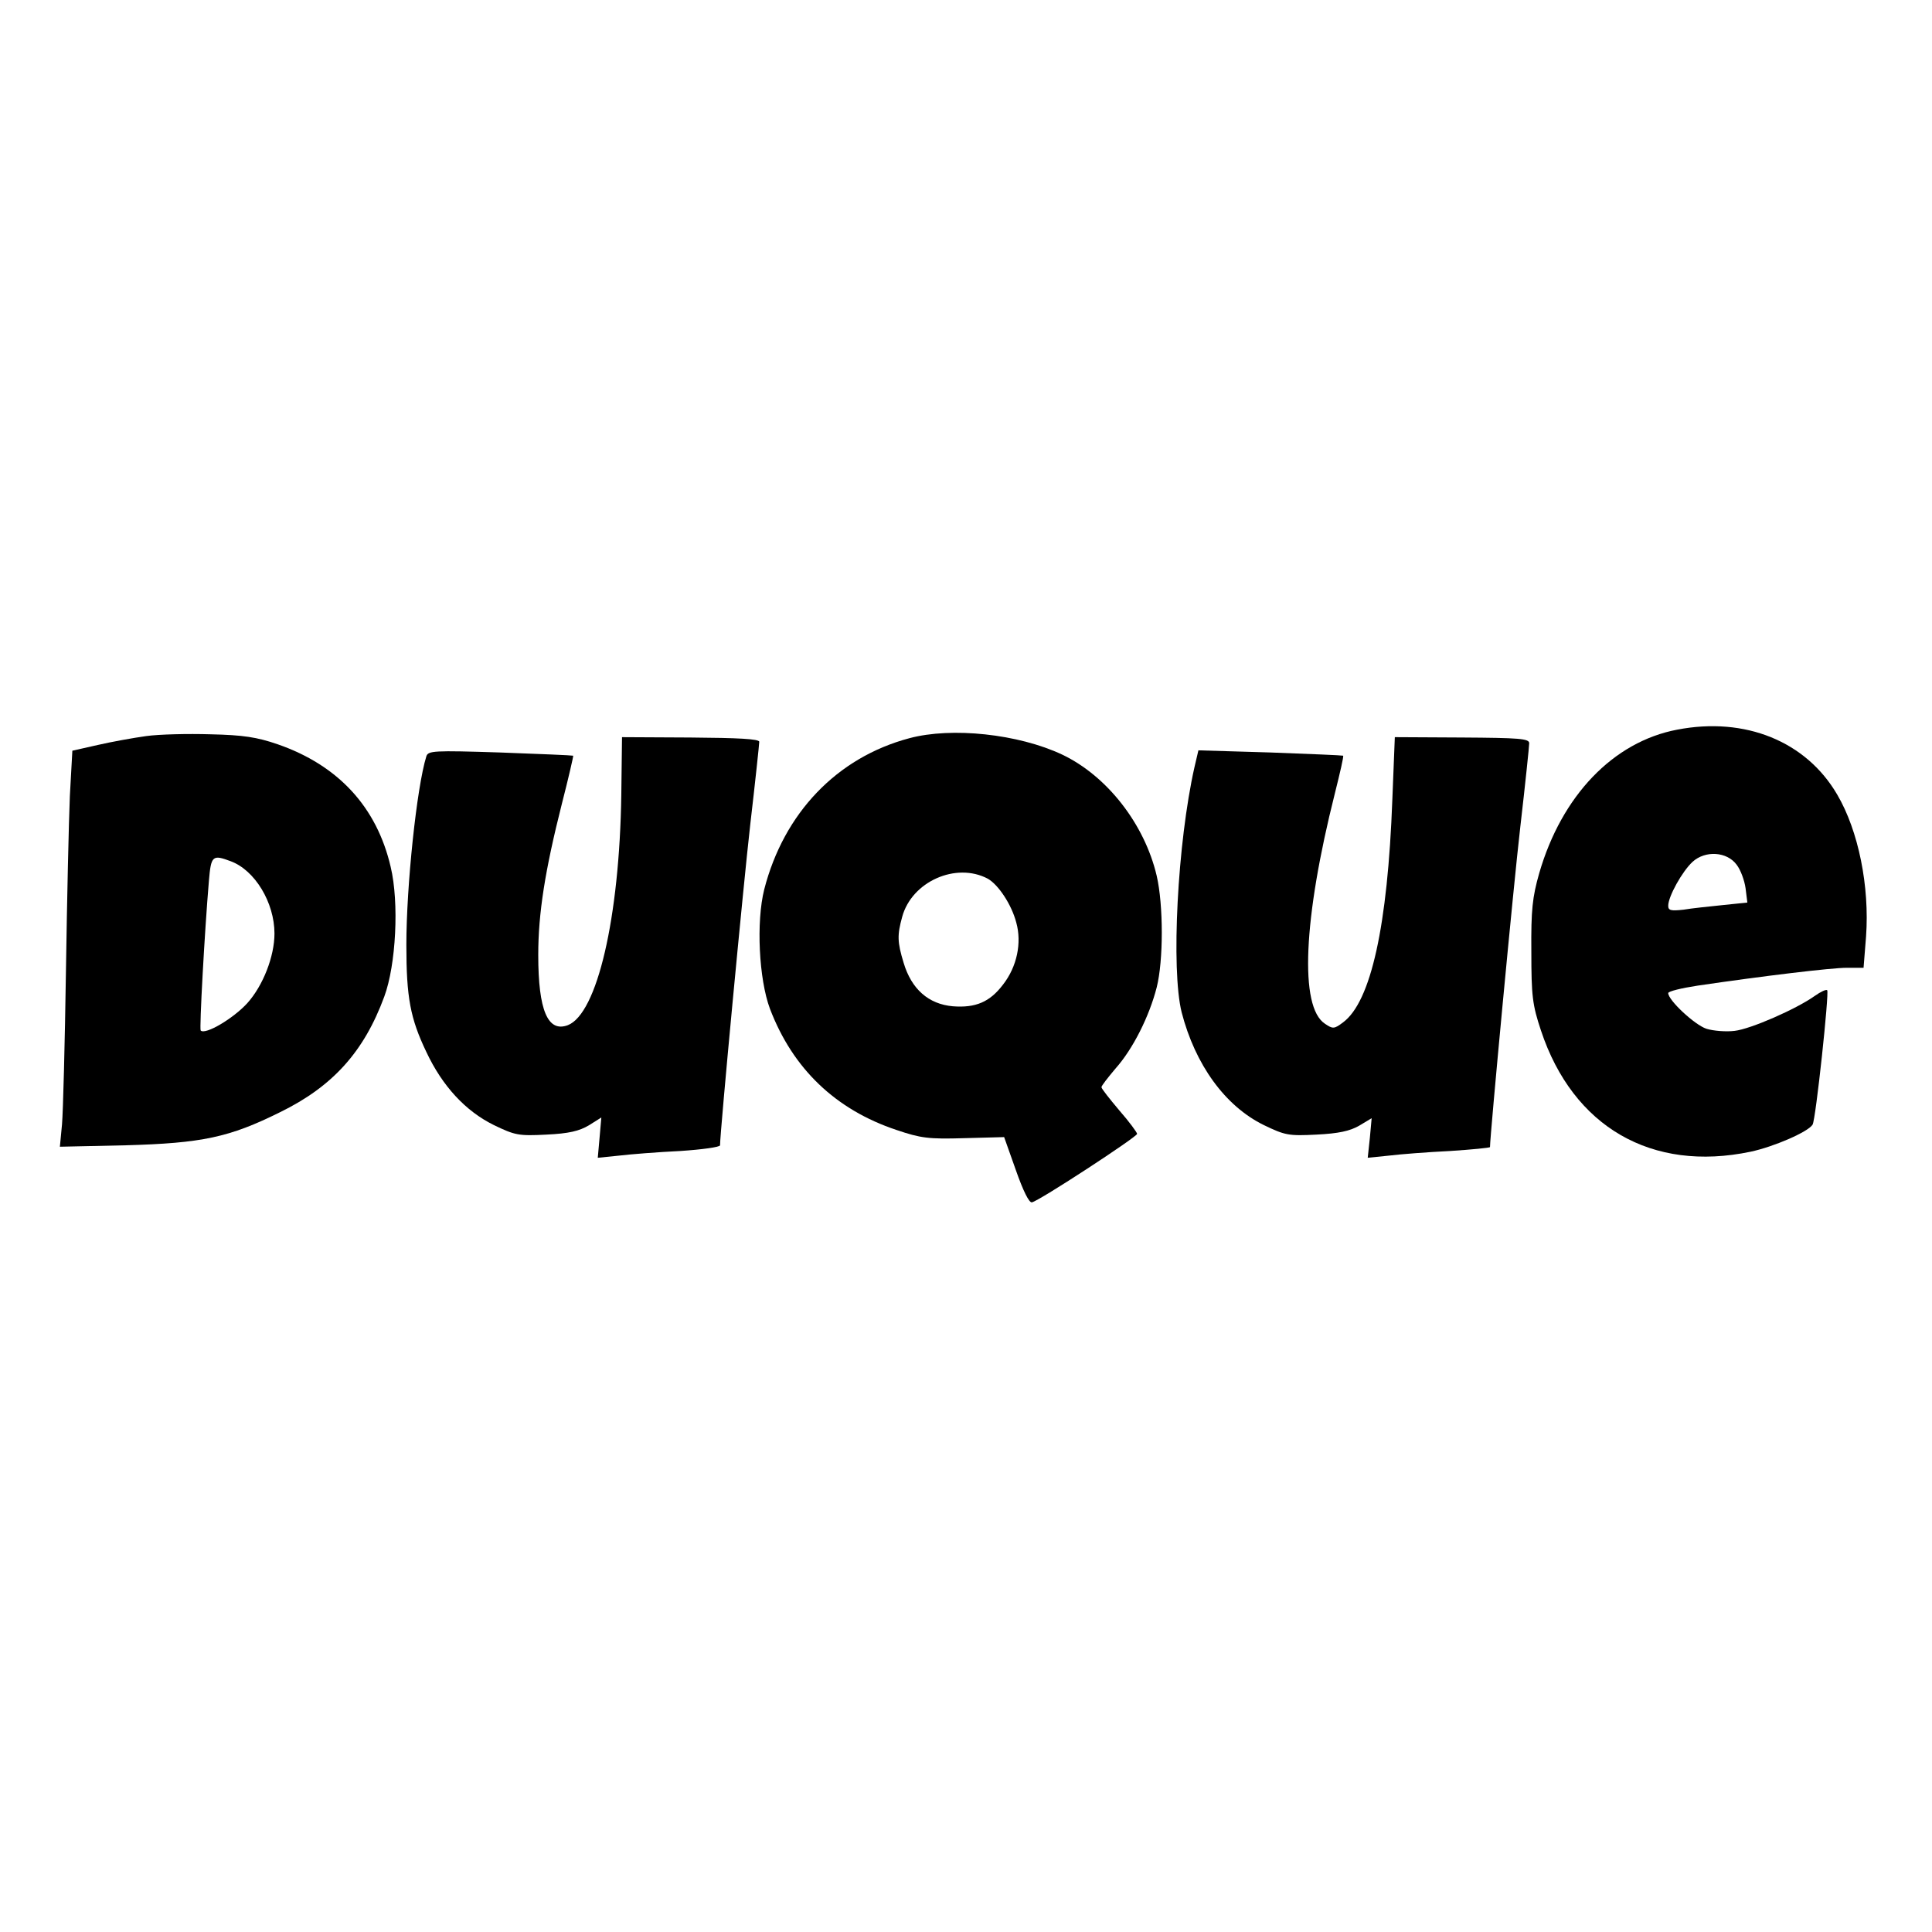
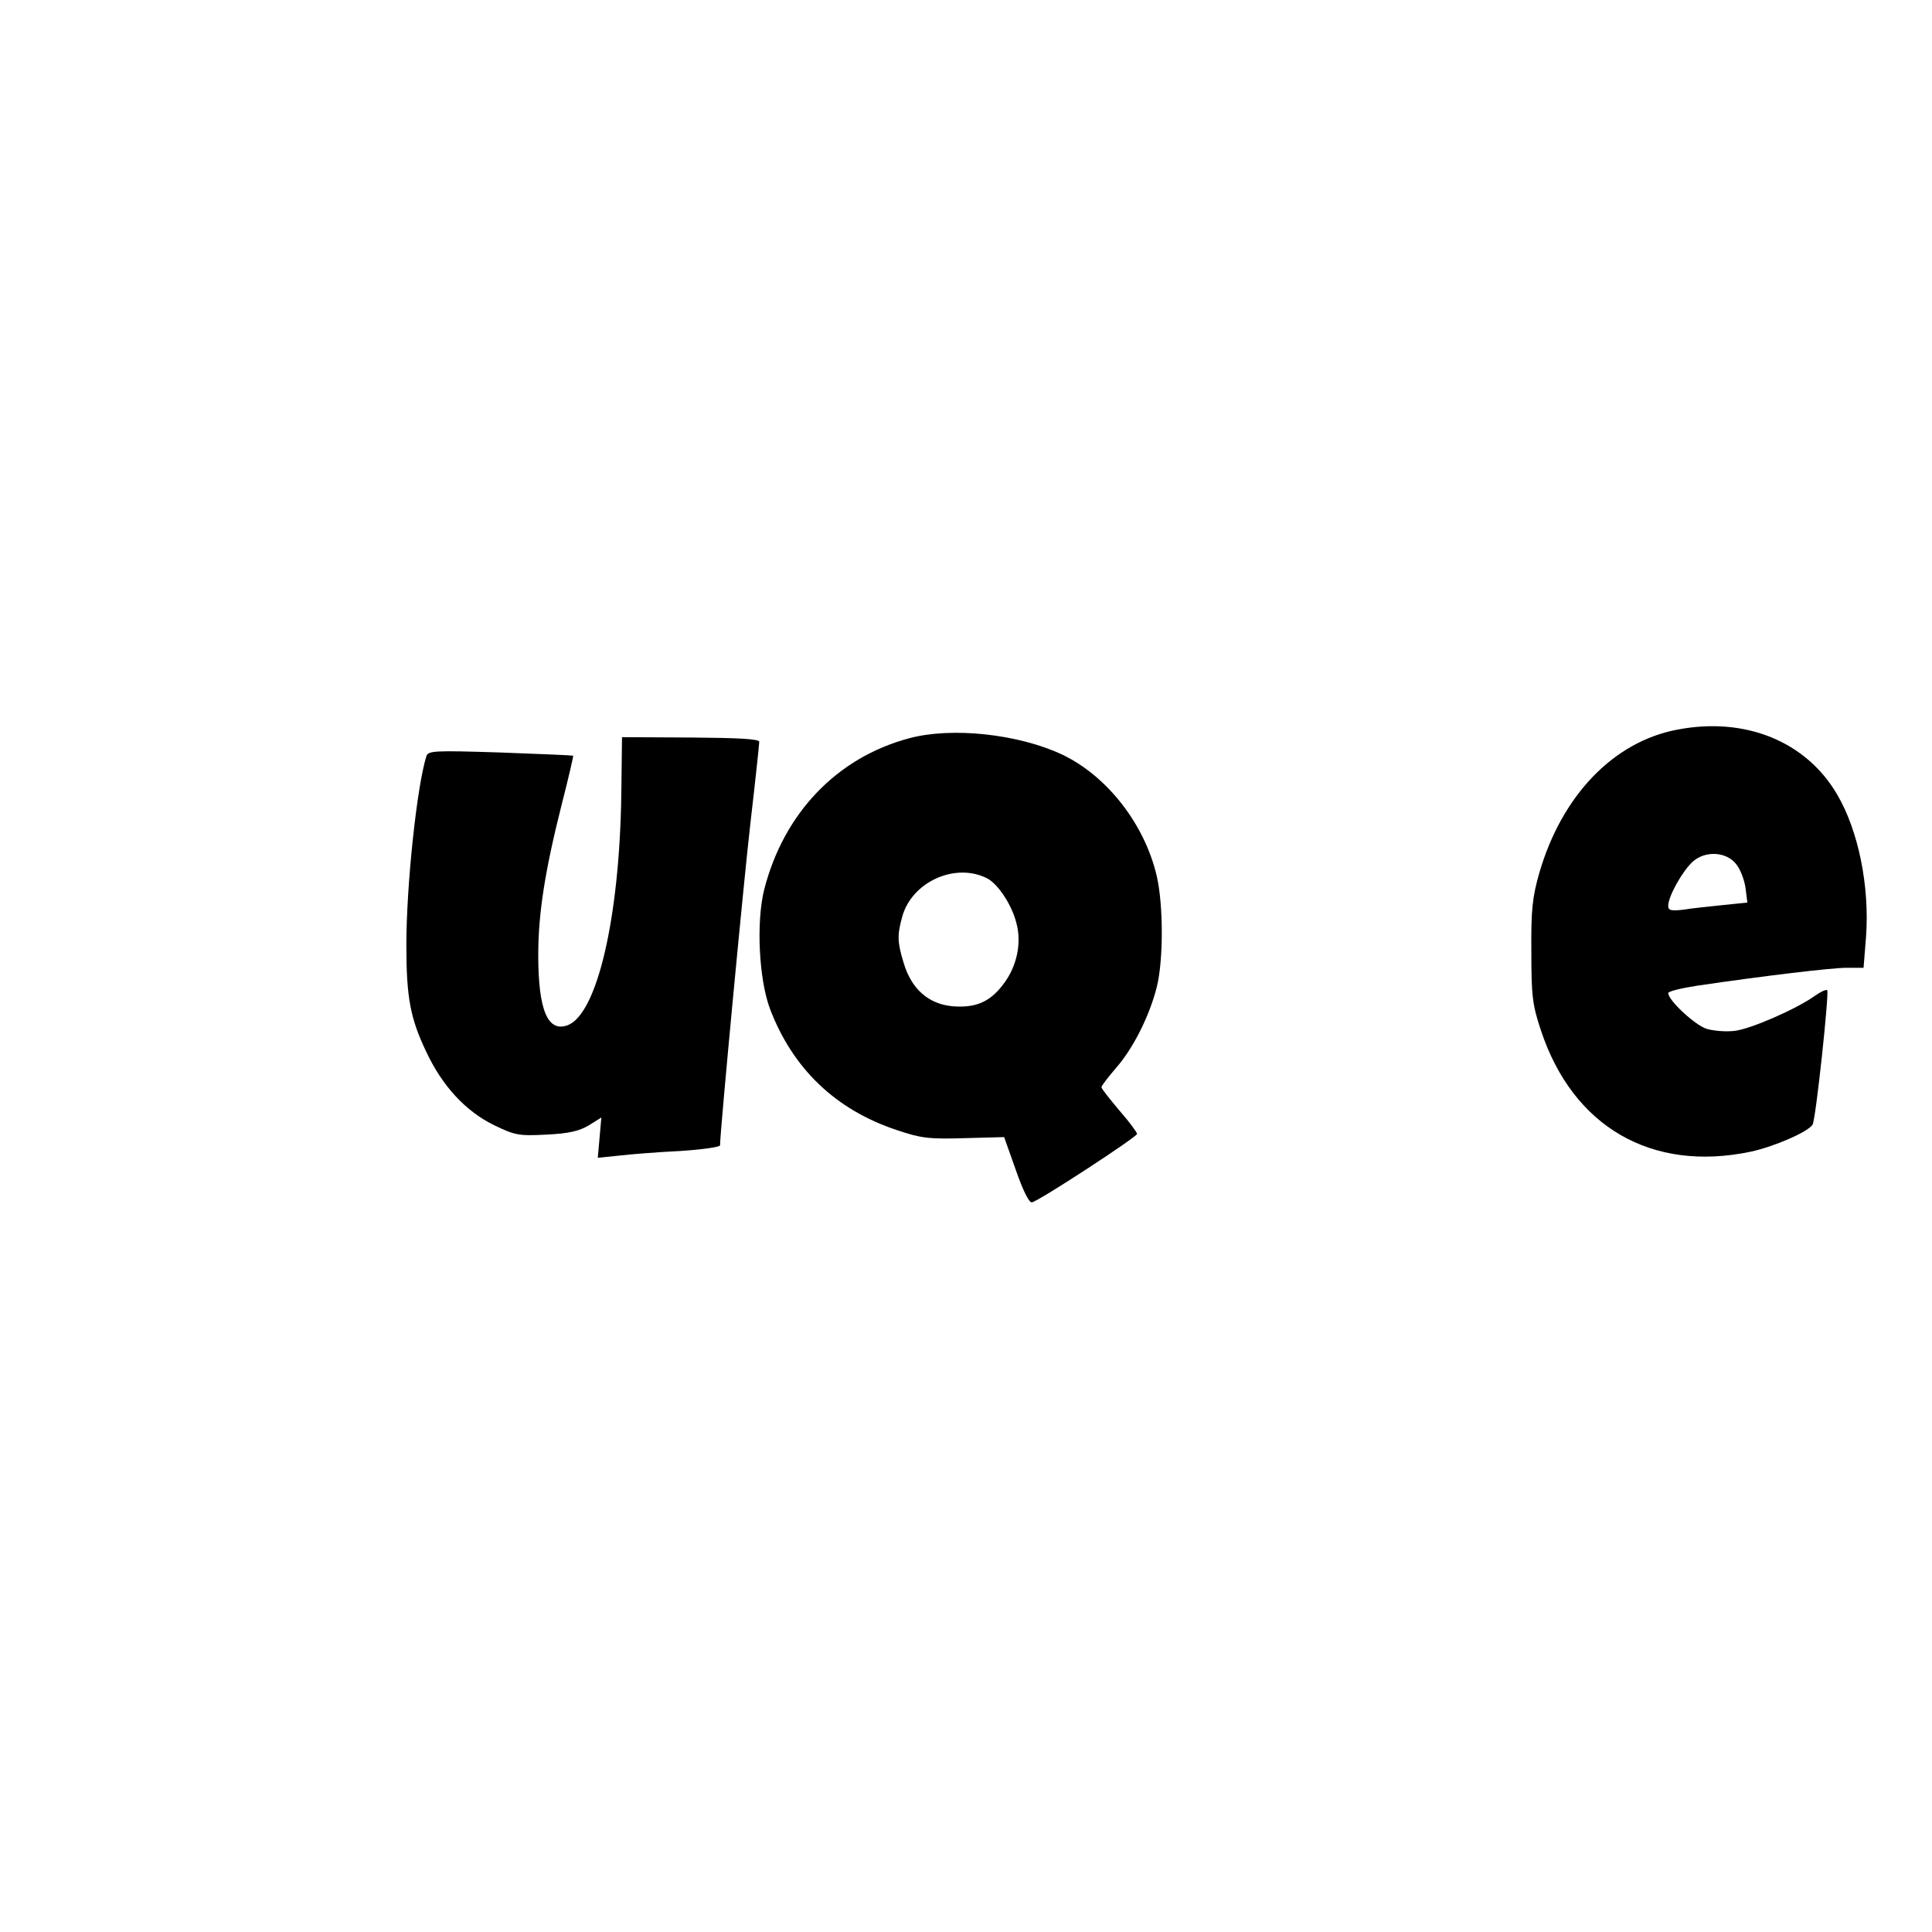
<svg xmlns="http://www.w3.org/2000/svg" version="1.0" width="100mm" height="100mm" viewBox="0 0 542 143" preserveAspectRatio="xMidYMid meet">
  <g transform="translate(0,143) scale(0.1,-0.1)" fill="#000000" stroke="none">
    <path d="M4705 1378 c-179 -34 -324 -185 -387 -403 -19 -67 -23 -102 -22 -220 0 -124 3 -149 27 -221 90 -271 311 -398 588 -340 66 14 162 56 174 76 9 14 47 371 41 377 -3 3 -18 -4 -35 -16 -52 -37 -180 -93 -225 -98 -24 -3 -60 0 -79 6 -33 11 -107 80 -107 100 0 5 37 14 83 21 183 27 375 50 418 50 l47 0 7 88 c10 140 -21 296 -81 398 -87 149 -258 219 -449 182z m167 -379 c11 -14 22 -44 25 -66 l5 -40 -68 -7 c-38 -4 -88 -9 -111 -13 -36 -4 -43 -2 -43 11 0 26 39 96 68 123 36 33 97 29 124 -8z" />
-     <path d="M410 1360 c-36 -5 -97 -16 -136 -25 l-71 -16 -7 -127 c-3 -70 -8 -291 -11 -492 -3 -201 -8 -394 -11 -429 l-6 -63 184 4 c215 6 291 22 434 93 147 72 235 169 292 324 33 89 42 264 18 364 -39 168 -147 285 -317 344 -58 20 -97 26 -188 28 -64 2 -145 0 -181 -5z m237 -351 c68 -25 123 -116 123 -203 0 -64 -32 -146 -76 -195 -39 -43 -118 -90 -131 -77 -4 4 11 277 23 419 6 72 10 75 61 56z" />
    <path d="M2551 1354 c-203 -54 -352 -210 -407 -424 -23 -91 -15 -252 16 -335 64 -168 184 -283 355 -340 68 -23 90 -26 190 -23 l112 3 33 -93 c20 -57 37 -92 45 -90 22 5 294 183 295 192 0 4 -22 34 -50 66 -27 32 -50 61 -50 65 0 4 18 27 40 53 48 54 94 145 115 227 19 75 19 231 0 313 -34 145 -139 280 -265 340 -123 58 -310 78 -429 46z m220 -394 c30 -17 67 -73 80 -123 16 -57 2 -124 -37 -174 -37 -49 -77 -66 -141 -61 -68 6 -116 48 -138 122 -18 59 -18 78 -4 129 27 99 151 154 240 107z" />
    <path d="M1743 1196 c-5 -347 -68 -615 -150 -647 -56 -21 -83 41 -83 197 0 117 19 237 66 423 19 74 33 135 32 136 -2 1 -94 5 -205 9 -187 6 -202 5 -207 -11 -27 -87 -56 -364 -56 -529 0 -147 11 -206 56 -300 45 -96 110 -166 189 -205 60 -29 70 -31 148 -27 63 3 92 10 119 26 l35 22 -5 -57 -5 -56 59 6 c33 4 110 10 172 13 61 4 112 11 112 16 0 37 65 727 85 902 14 120 25 224 25 230 0 8 -58 11 -193 12 l-192 1 -2 -161z" />
-     <path d="M3906 1181 c-13 -353 -60 -566 -138 -624 -25 -19 -29 -19 -51 -4 -72 47 -61 294 28 647 14 56 25 103 23 105 -2 1 -94 5 -204 9 l-202 6 -11 -47 c-48 -213 -66 -568 -36 -688 38 -147 122 -263 230 -316 60 -29 70 -31 148 -27 62 3 94 10 120 25 l35 21 -5 -55 -6 -56 59 6 c32 4 110 10 172 13 61 4 112 9 112 11 0 32 66 735 85 898 14 121 25 227 25 235 0 13 -28 15 -189 16 l-188 1 -7 -176z" />
  </g>
</svg>